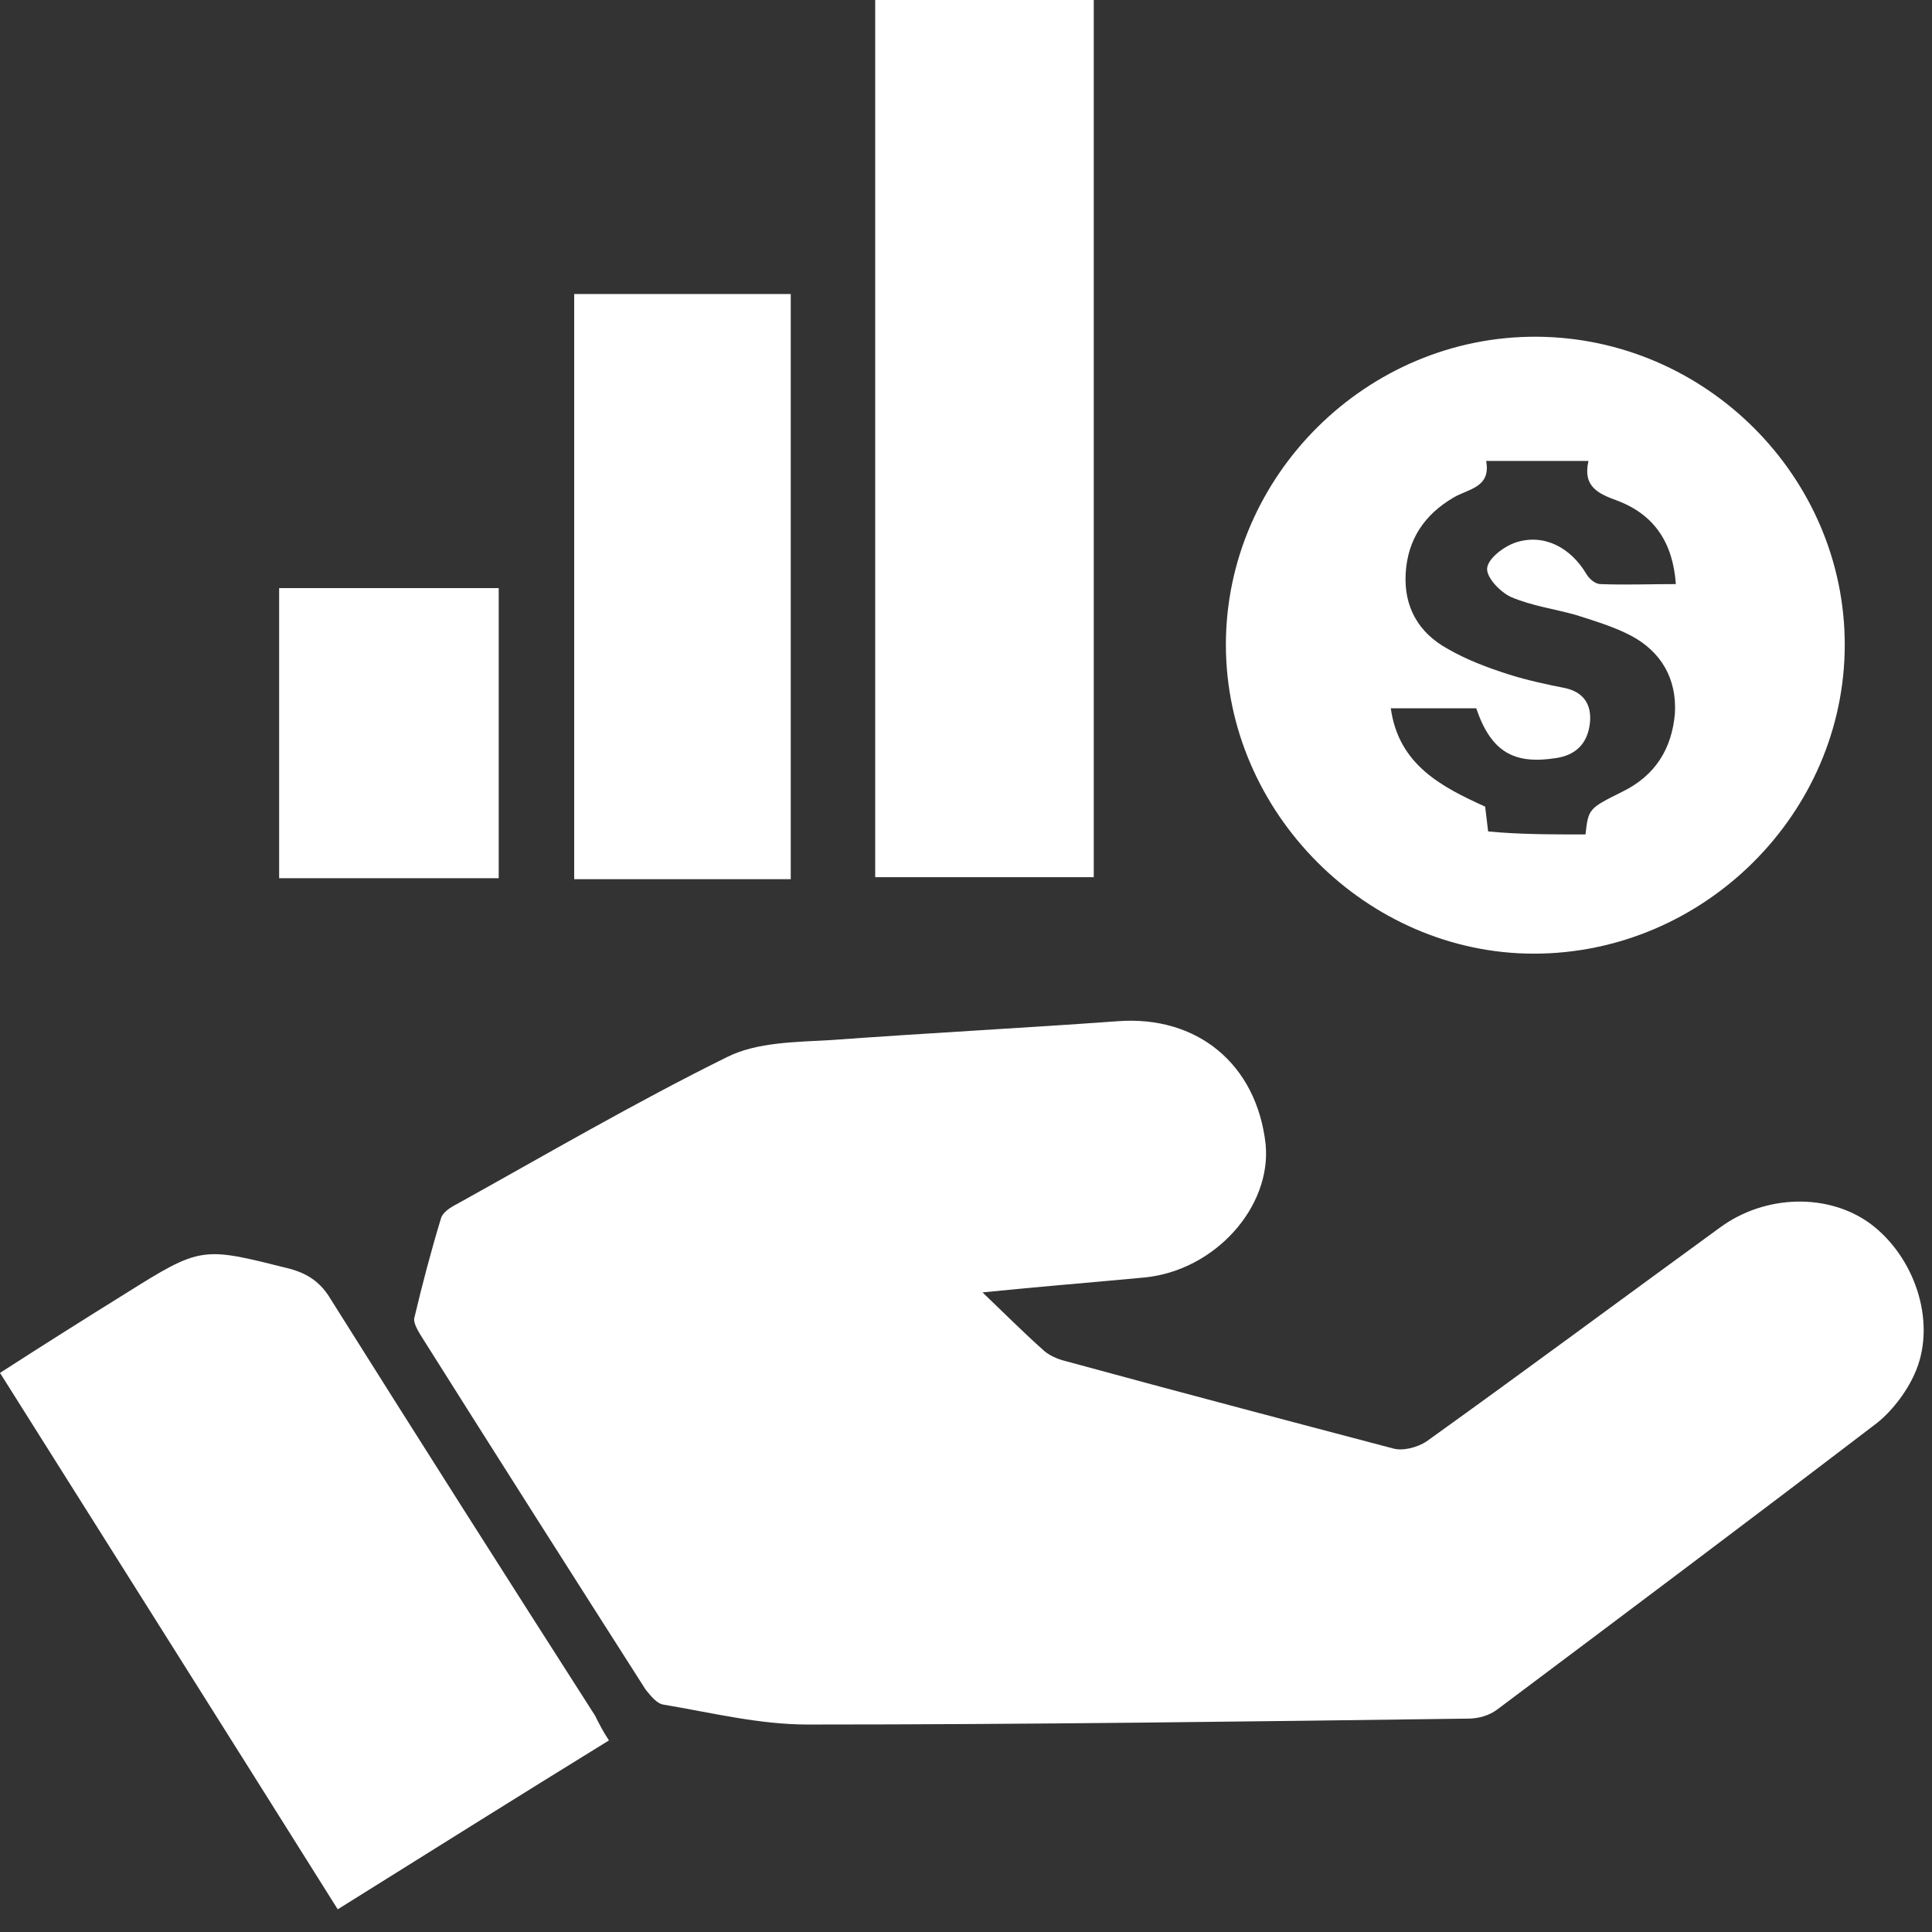
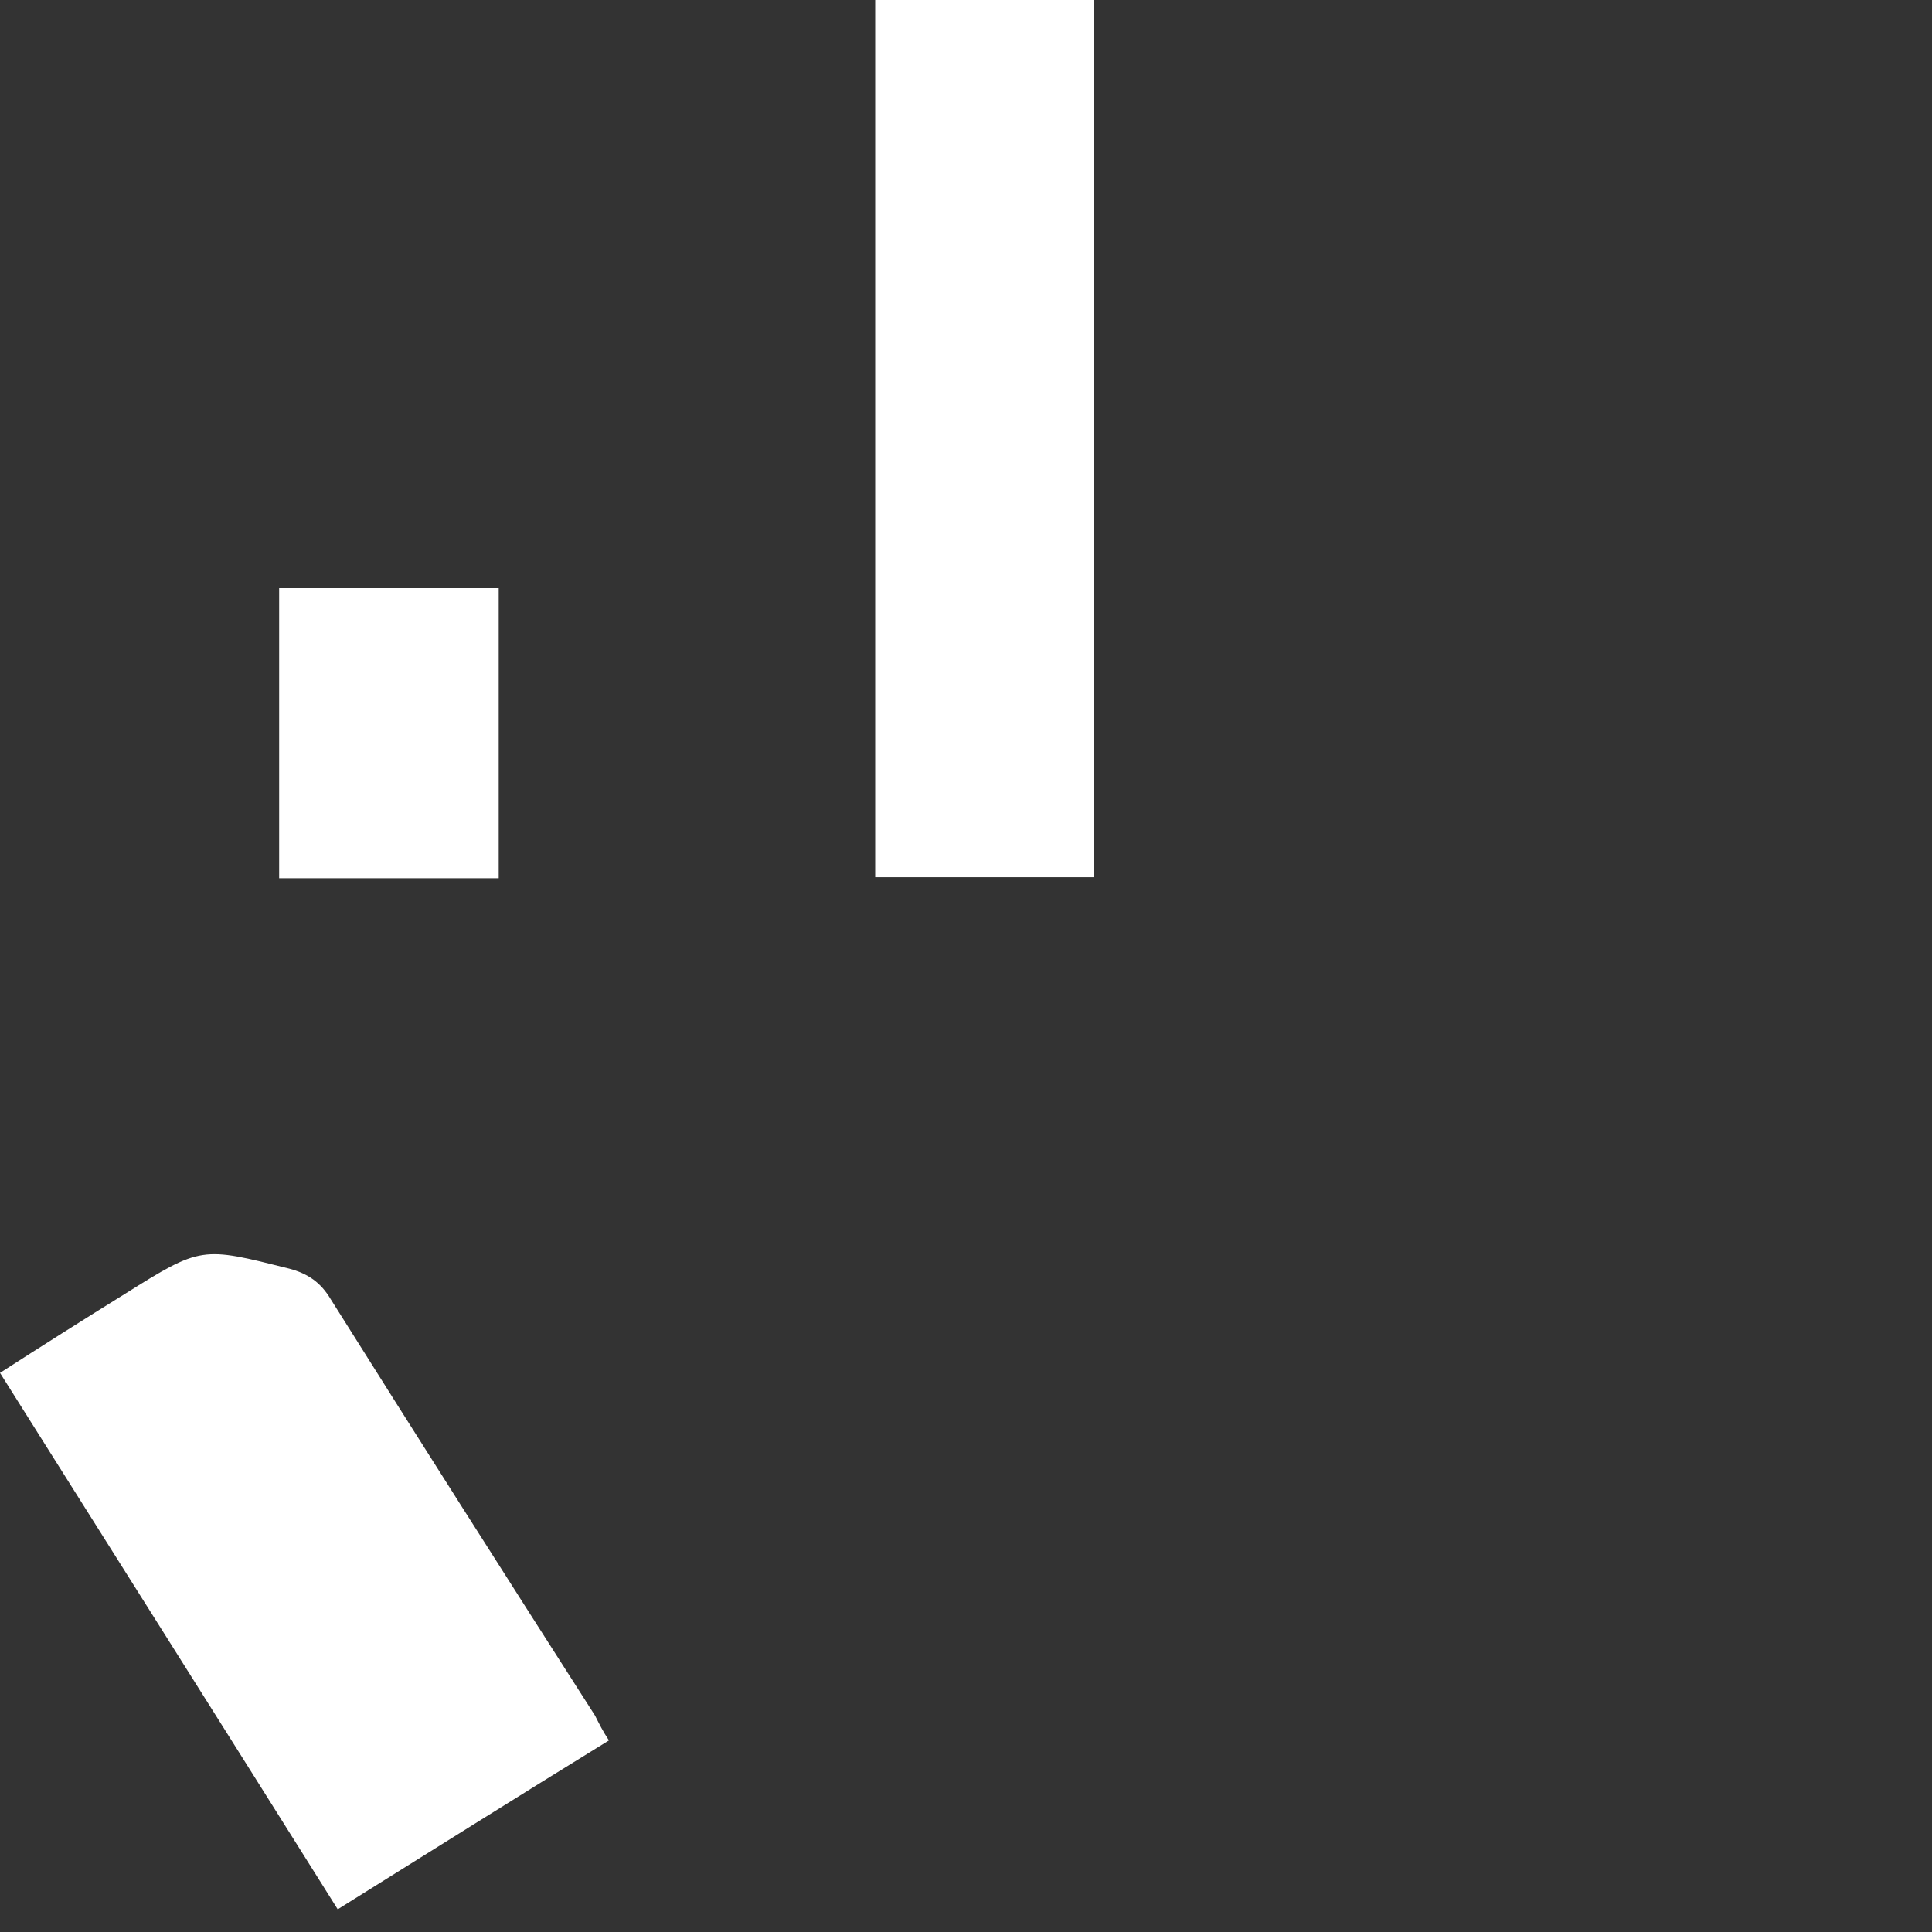
<svg xmlns="http://www.w3.org/2000/svg" width="31" height="31" viewBox="0 0 31 31" fill="none">
  <rect x="0" y="0" width="31" height="31" fill="#333333" stroke="none" />
-   <path d="M15.765 20.737C16.131 21.088 16.418 21.375 16.721 21.646C16.817 21.742 16.96 21.805 17.088 21.837C18.841 22.315 20.594 22.778 22.348 23.24C22.507 23.288 22.746 23.224 22.89 23.128C24.468 21.997 26.014 20.849 27.592 19.701C28.325 19.159 29.345 19.143 30.015 19.638C30.716 20.164 31.067 21.184 30.748 21.981C30.62 22.299 30.381 22.618 30.126 22.826C28.102 24.372 26.062 25.902 24.021 27.432C23.894 27.528 23.718 27.576 23.559 27.576C20.021 27.623 16.498 27.671 12.959 27.671C12.178 27.671 11.413 27.48 10.648 27.352C10.537 27.336 10.441 27.209 10.361 27.113C9.15 25.216 7.954 23.336 6.759 21.439C6.711 21.359 6.631 21.232 6.647 21.152C6.775 20.61 6.918 20.068 7.078 19.542C7.11 19.446 7.237 19.367 7.333 19.319C8.767 18.522 10.186 17.693 11.668 16.96C12.146 16.721 12.768 16.721 13.326 16.689C14.856 16.577 16.402 16.497 17.933 16.386C19.208 16.29 20.164 17.071 20.308 18.362C20.403 19.367 19.495 20.387 18.363 20.498C17.518 20.578 16.705 20.642 15.765 20.737Z" fill="white" />
-   <path d="M24.611 15.302C21.933 15.302 19.67 13.038 19.67 10.345C19.67 7.635 21.933 5.387 24.659 5.403C27.369 5.419 29.6 7.651 29.6 10.345C29.6 13.054 27.337 15.302 24.611 15.302ZM25.44 13.389C25.488 12.975 25.488 12.975 26.03 12.704C26.556 12.448 26.827 12.018 26.875 11.444C26.906 10.886 26.651 10.456 26.173 10.201C25.902 10.058 25.584 9.962 25.281 9.866C24.946 9.771 24.579 9.723 24.245 9.579C24.069 9.5 23.846 9.261 23.862 9.117C23.878 8.958 24.133 8.766 24.324 8.703C24.771 8.559 25.201 8.782 25.456 9.213C25.504 9.292 25.599 9.372 25.679 9.372C26.078 9.388 26.476 9.372 26.89 9.372C26.843 8.703 26.54 8.256 25.95 8.033C25.647 7.922 25.392 7.81 25.488 7.396C24.93 7.396 24.404 7.396 23.846 7.396C23.926 7.826 23.559 7.842 23.32 7.985C22.858 8.256 22.587 8.655 22.555 9.197C22.523 9.739 22.762 10.153 23.224 10.408C23.527 10.584 23.862 10.711 24.213 10.823C24.515 10.918 24.818 10.982 25.137 11.046C25.456 11.126 25.552 11.365 25.504 11.652C25.456 11.938 25.281 12.114 24.978 12.162C24.292 12.273 23.926 12.066 23.687 11.365C23.24 11.365 22.794 11.365 22.316 11.365C22.443 12.273 23.129 12.624 23.83 12.943C23.846 13.086 23.862 13.214 23.878 13.341C24.372 13.389 24.898 13.389 25.44 13.389Z" fill="white" />
  <path d="M9.771 27.926C8.32 28.819 6.902 29.711 5.419 30.636C3.618 27.767 1.817 24.914 0 22.029C0.669 21.598 1.323 21.184 1.992 20.769C3.236 19.988 3.236 20.004 4.638 20.355C4.941 20.435 5.148 20.578 5.308 20.849C6.711 23.081 8.129 25.312 9.548 27.528C9.612 27.655 9.675 27.783 9.771 27.926Z" fill="white" />
  <path d="M14.043 0C15.207 0 16.354 0 17.55 0C17.55 4.686 17.55 9.372 17.55 14.075C16.402 14.075 15.239 14.075 14.043 14.075C14.043 9.404 14.043 4.734 14.043 0Z" fill="white" />
-   <path d="M9.213 4.718C10.393 4.718 11.524 4.718 12.688 4.718C12.688 7.842 12.688 10.967 12.688 14.107C11.524 14.107 10.377 14.107 9.213 14.107C9.213 10.967 9.213 7.858 9.213 4.718Z" fill="white" />
  <path d="M8.002 9.436C8.002 10.998 8.002 12.528 8.002 14.091C6.838 14.091 5.675 14.091 4.479 14.091C4.479 12.56 4.479 11.014 4.479 9.436C5.659 9.436 6.806 9.436 8.002 9.436Z" fill="white" />
</svg>